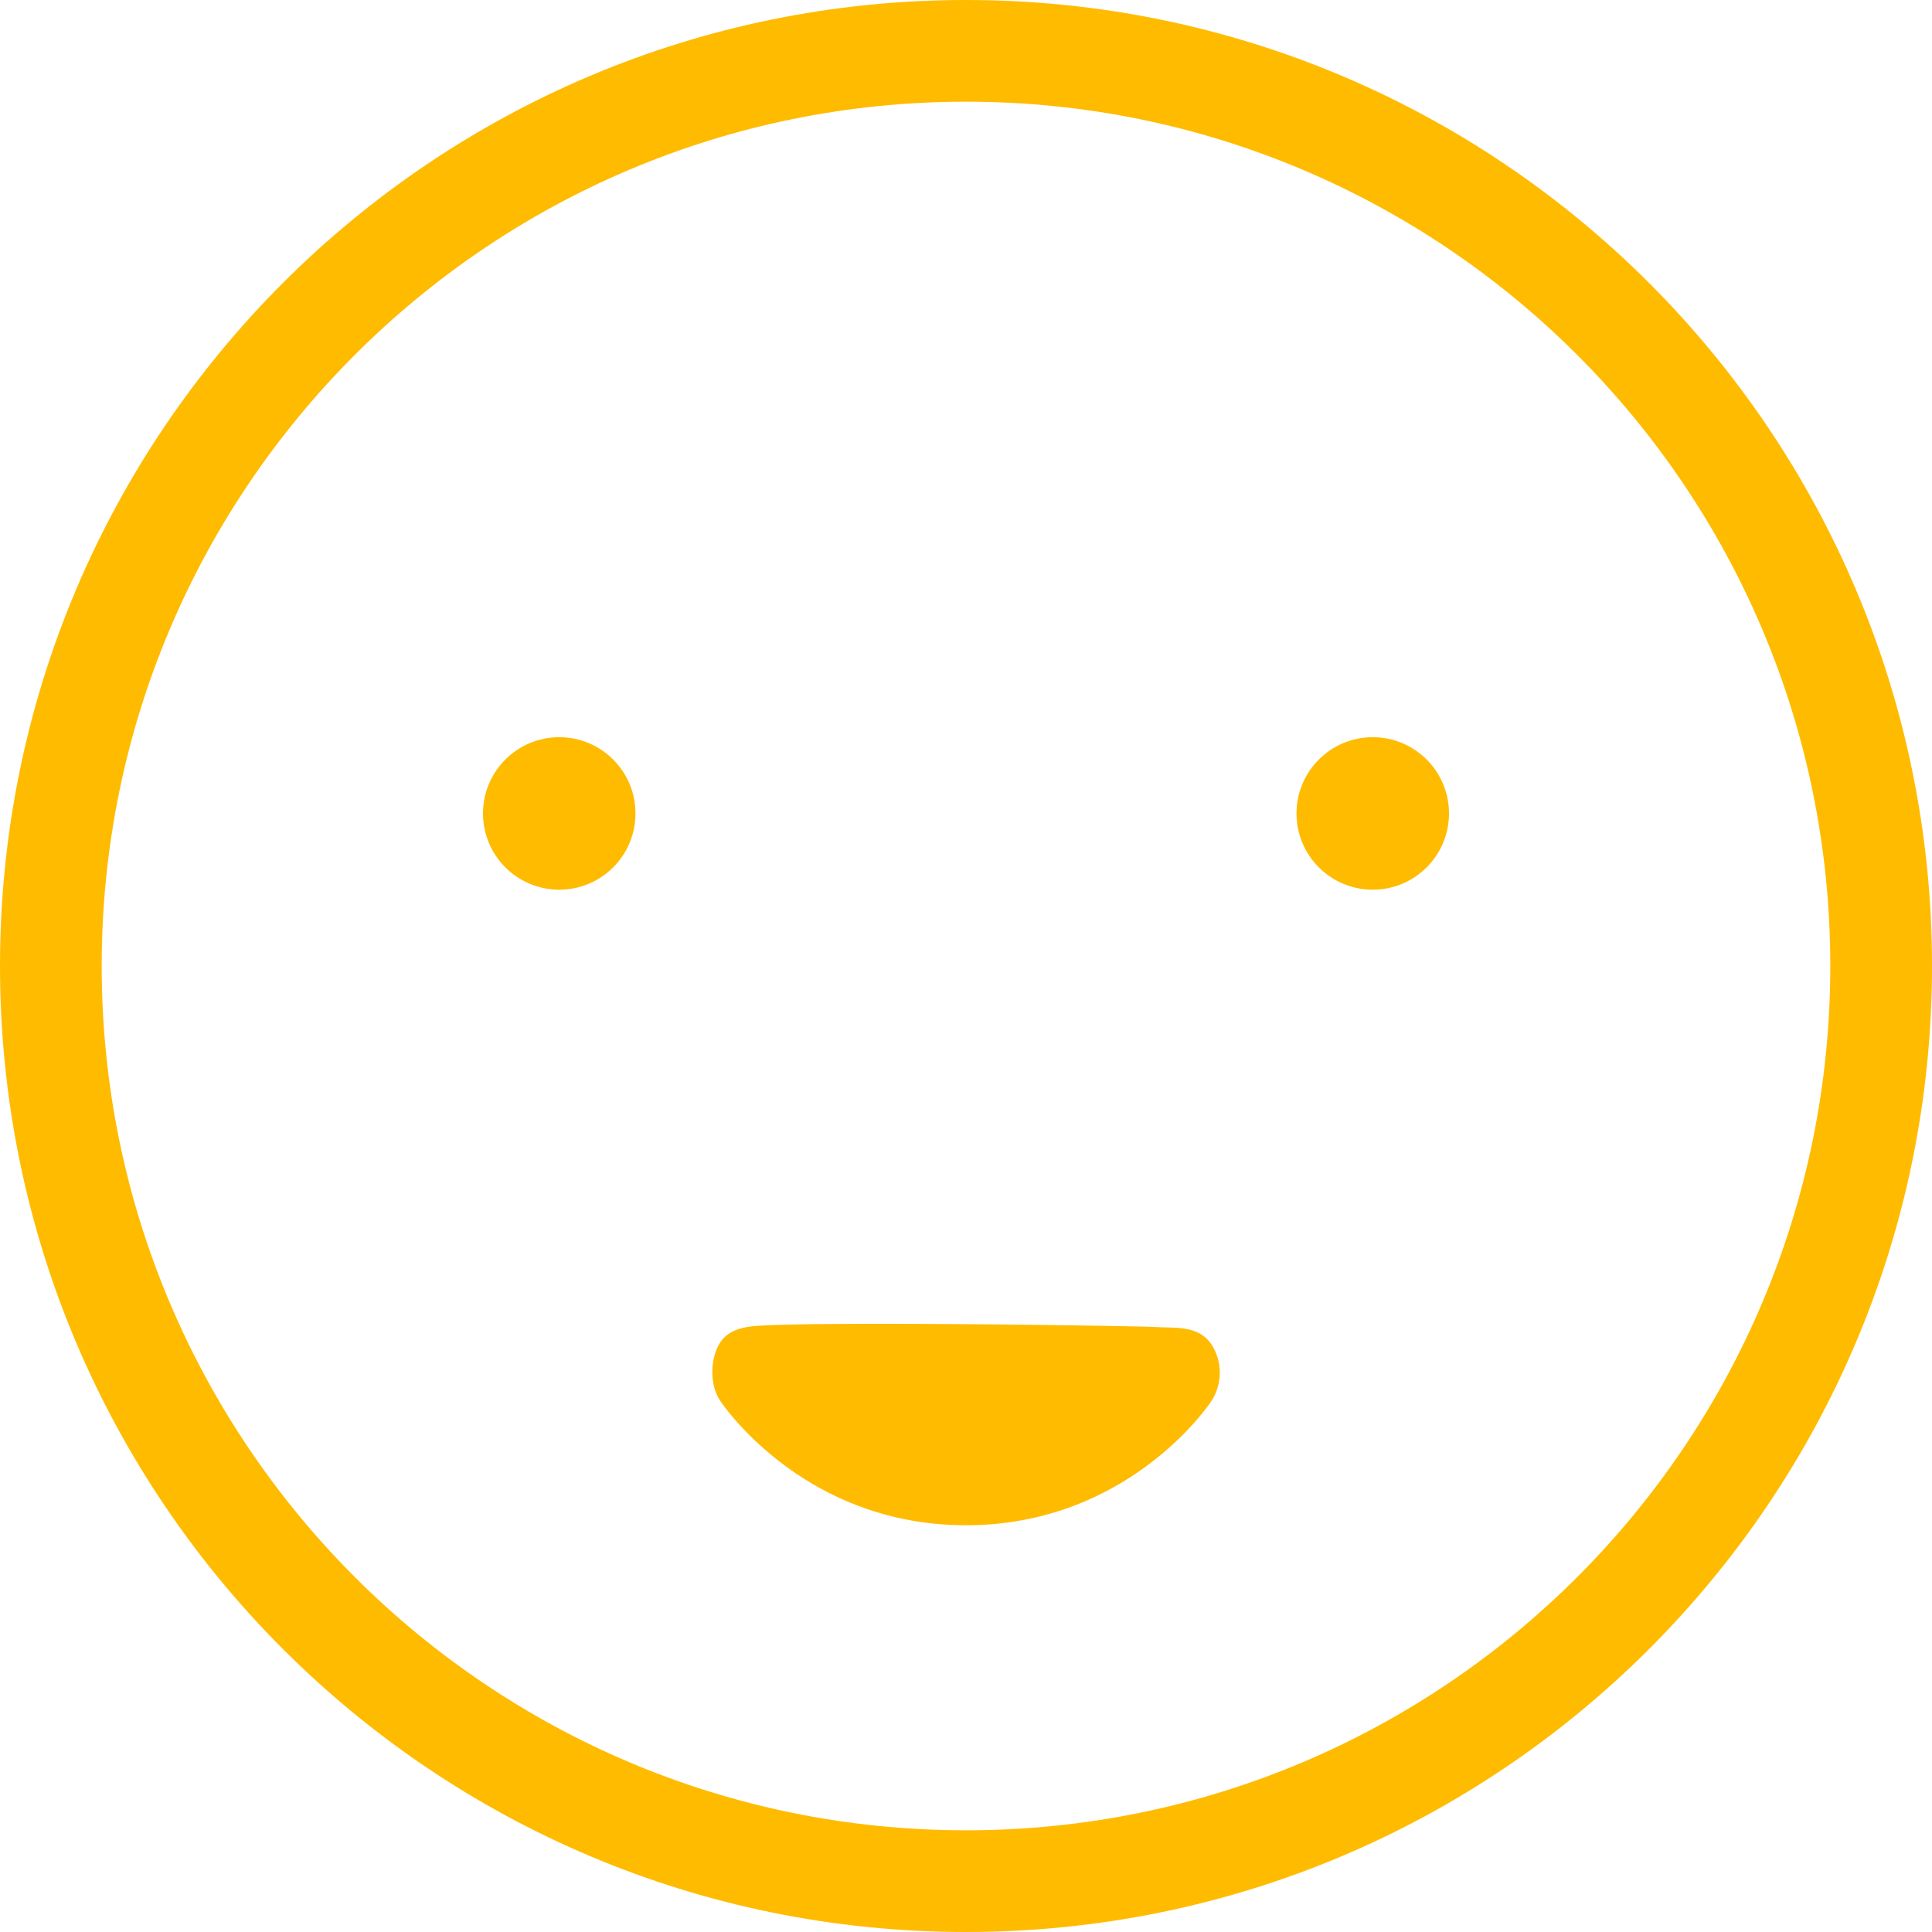
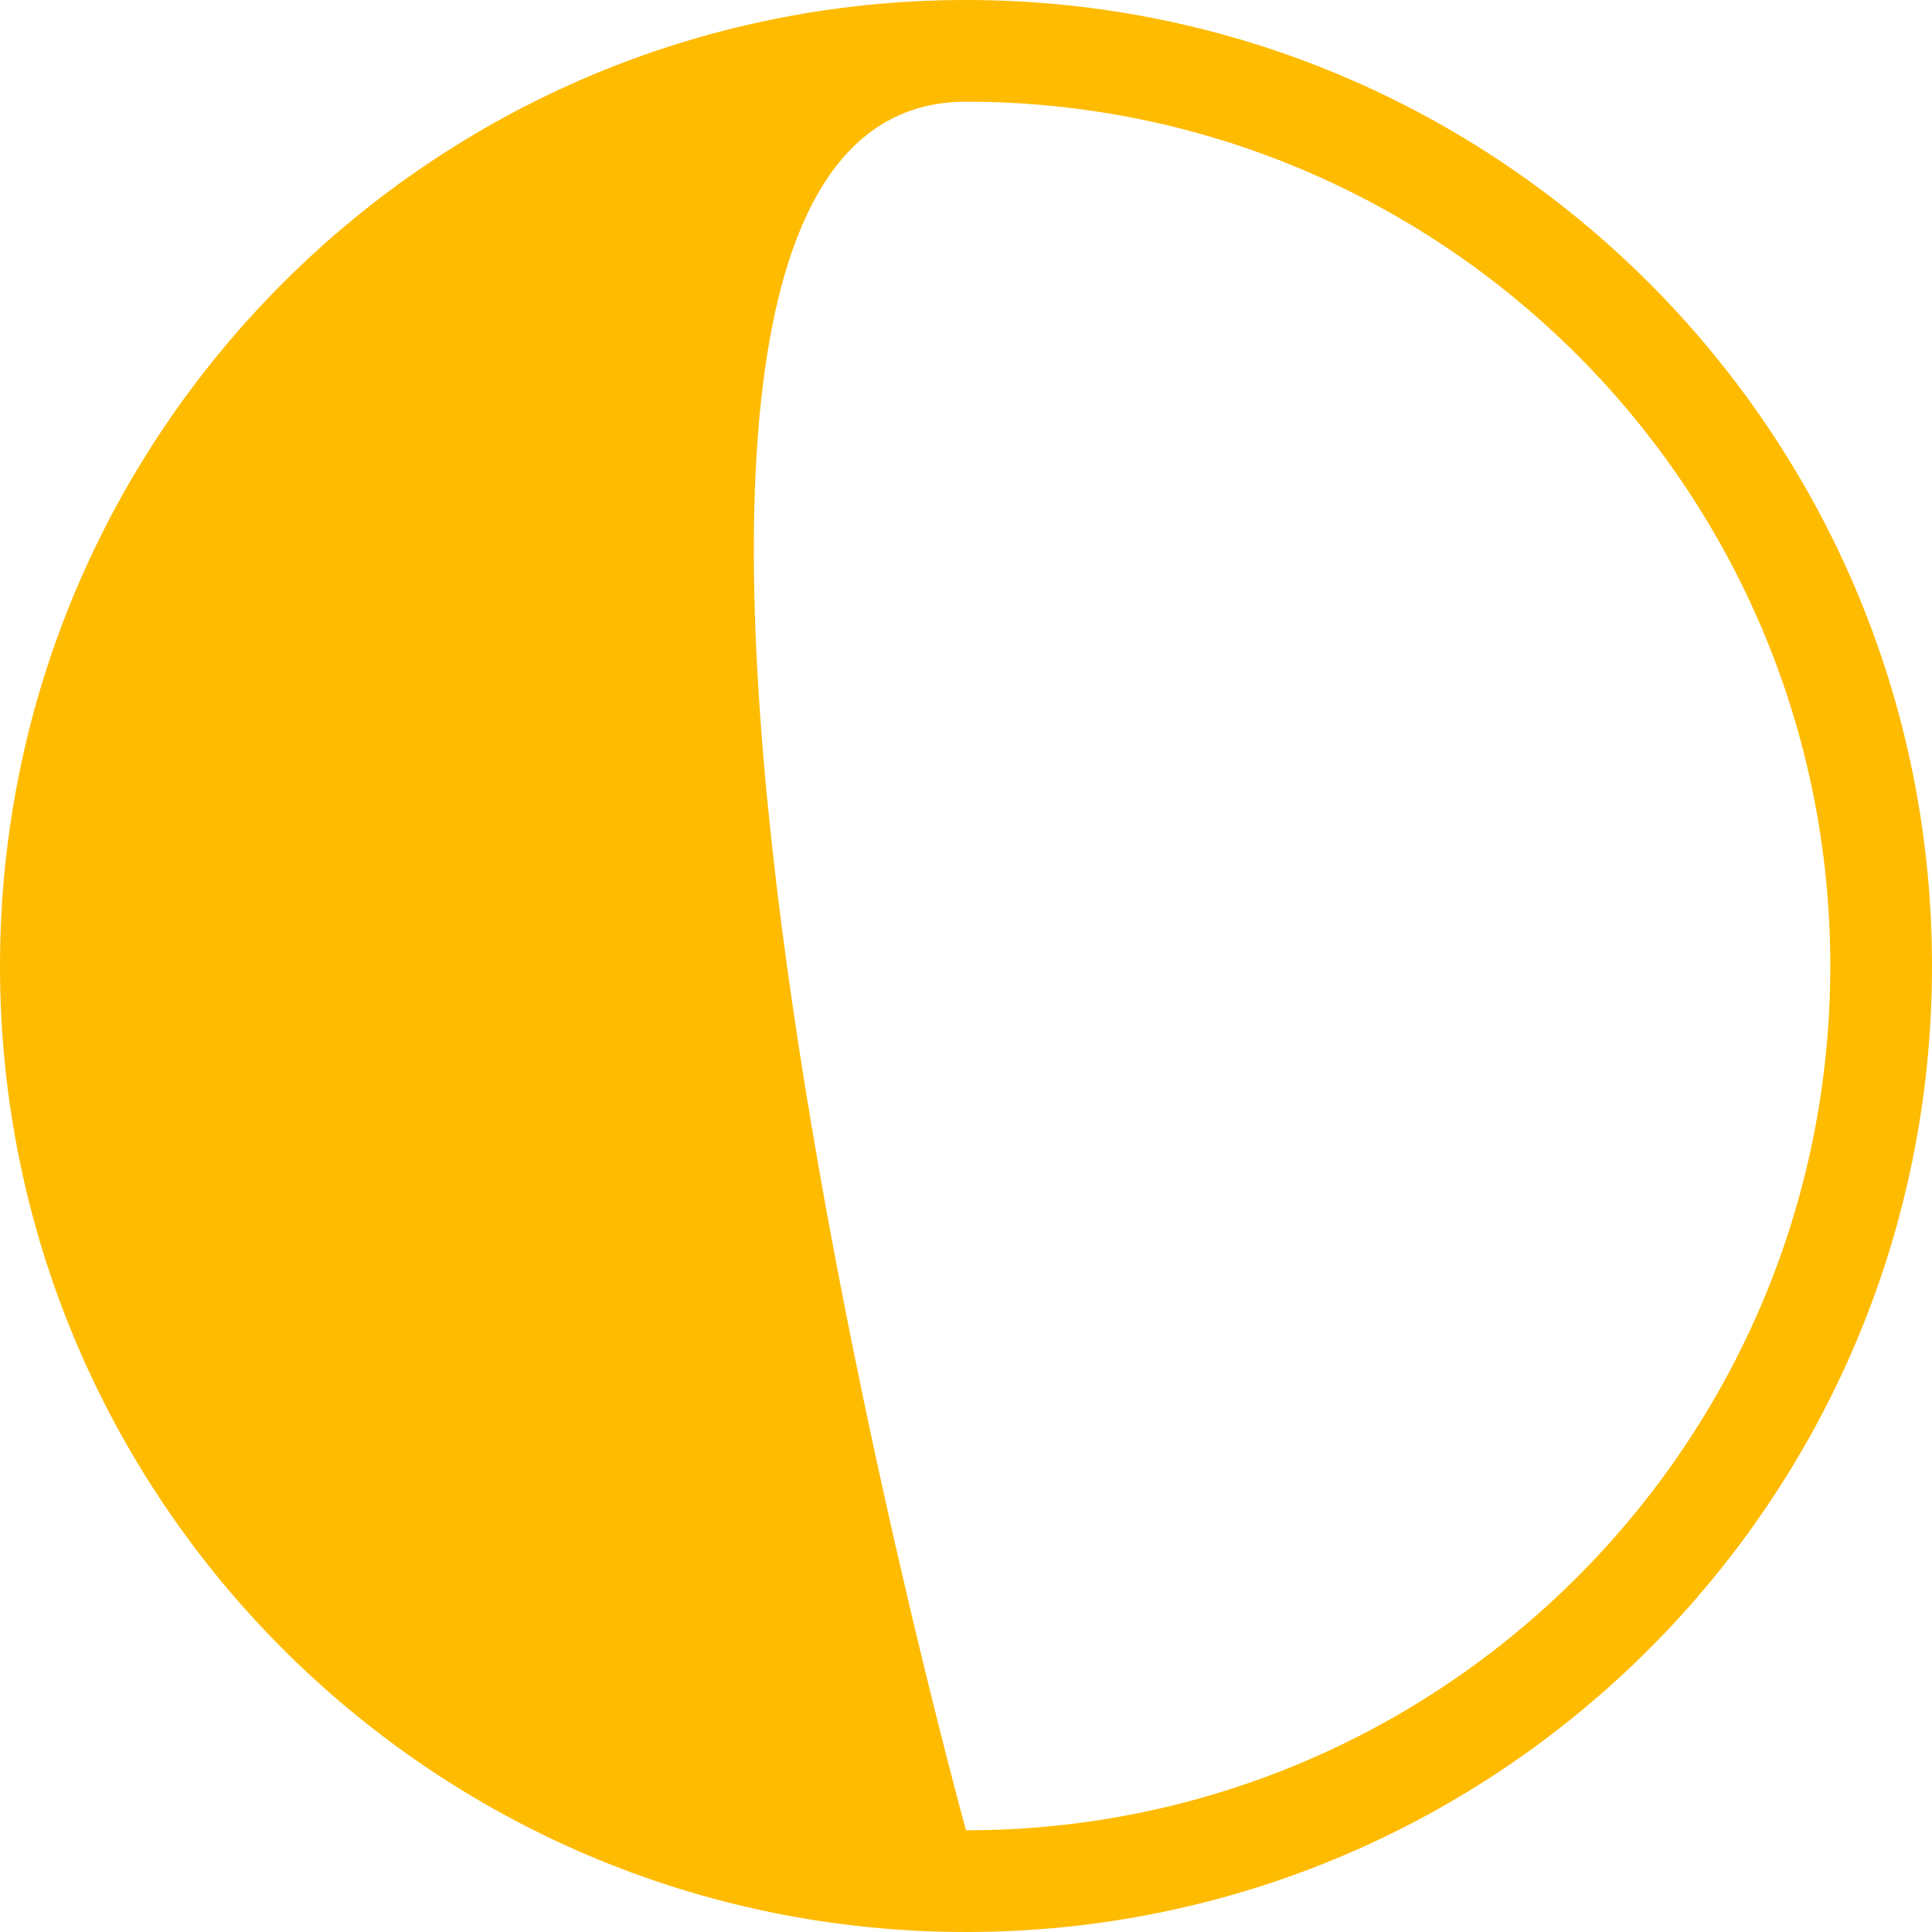
<svg xmlns="http://www.w3.org/2000/svg" viewBox="0 0 413 413">
  <defs>
    <style>.cls-1{fill:#fb0;}</style>
  </defs>
  <title>AE-icons</title>
  <g id="Layer_1" data-name="Layer 1">
-     <path class="cls-1" d="M206.5,0C92.45,0,0,92.45,0,206.5S92.45,413,206.5,413,413,320.55,413,206.5,320.55,0,206.5,0Zm0,391.26c-102,0-184.76-82.72-184.76-184.76S104.46,21.74,206.5,21.74,391.26,104.46,391.26,206.5,308.54,391.26,206.5,391.26Z" />
-     <path class="cls-1" d="M206.5,326.05c-34.41,0-51.79-25.49-52.52-26.57-2-3-2.11-7.23-1-10.5,1.24-3.53,3.75-4.9,7.28-5.39,9.13-1.27,82.67-.17,86.89.09s9.09-.38,11.82,3.72a11.15,11.15,0,0,1,0,12.08C258.29,300.56,240.91,326.05,206.5,326.05Z" />
+     <path class="cls-1" d="M206.5,0C92.45,0,0,92.45,0,206.5S92.45,413,206.5,413,413,320.55,413,206.5,320.55,0,206.5,0Zm0,391.26S104.46,21.74,206.5,21.74,391.26,104.46,391.26,206.5,308.54,391.26,206.5,391.26Z" />
    <circle class="cls-1" cx="119.55" cy="173.89" r="16.3" />
-     <circle class="cls-1" cx="293.45" cy="173.89" r="16.3" />
  </g>
</svg>